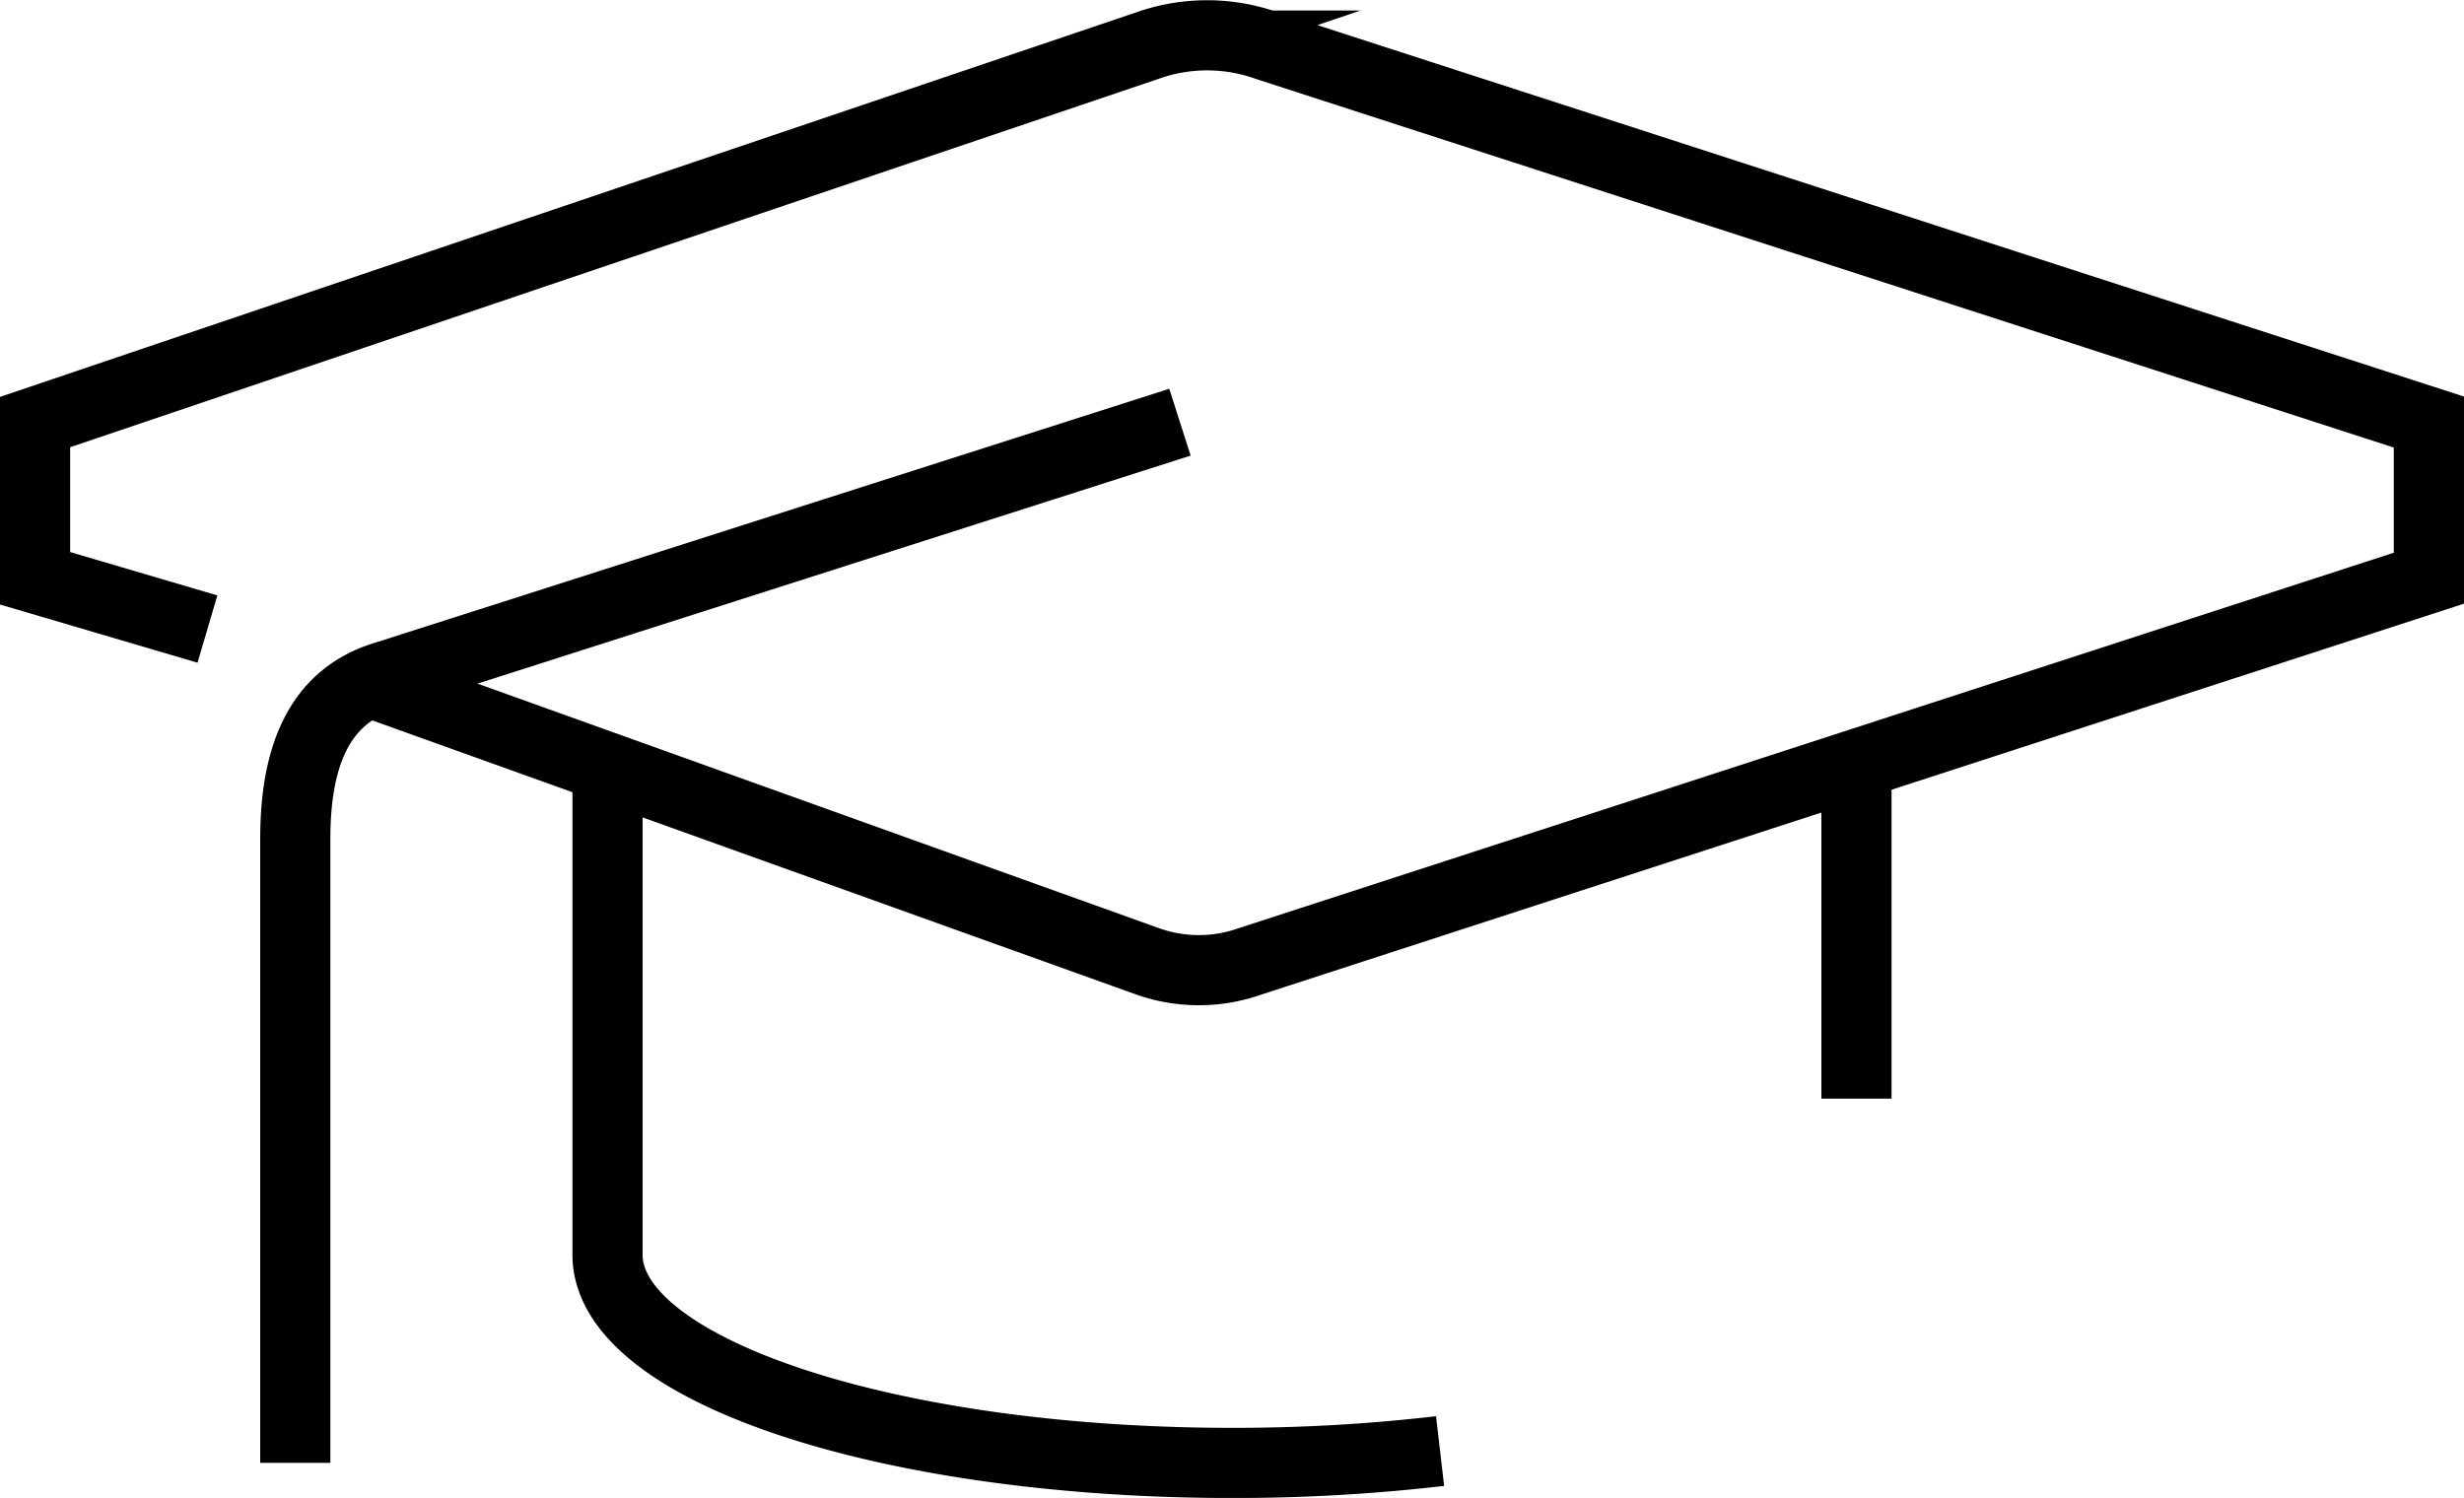
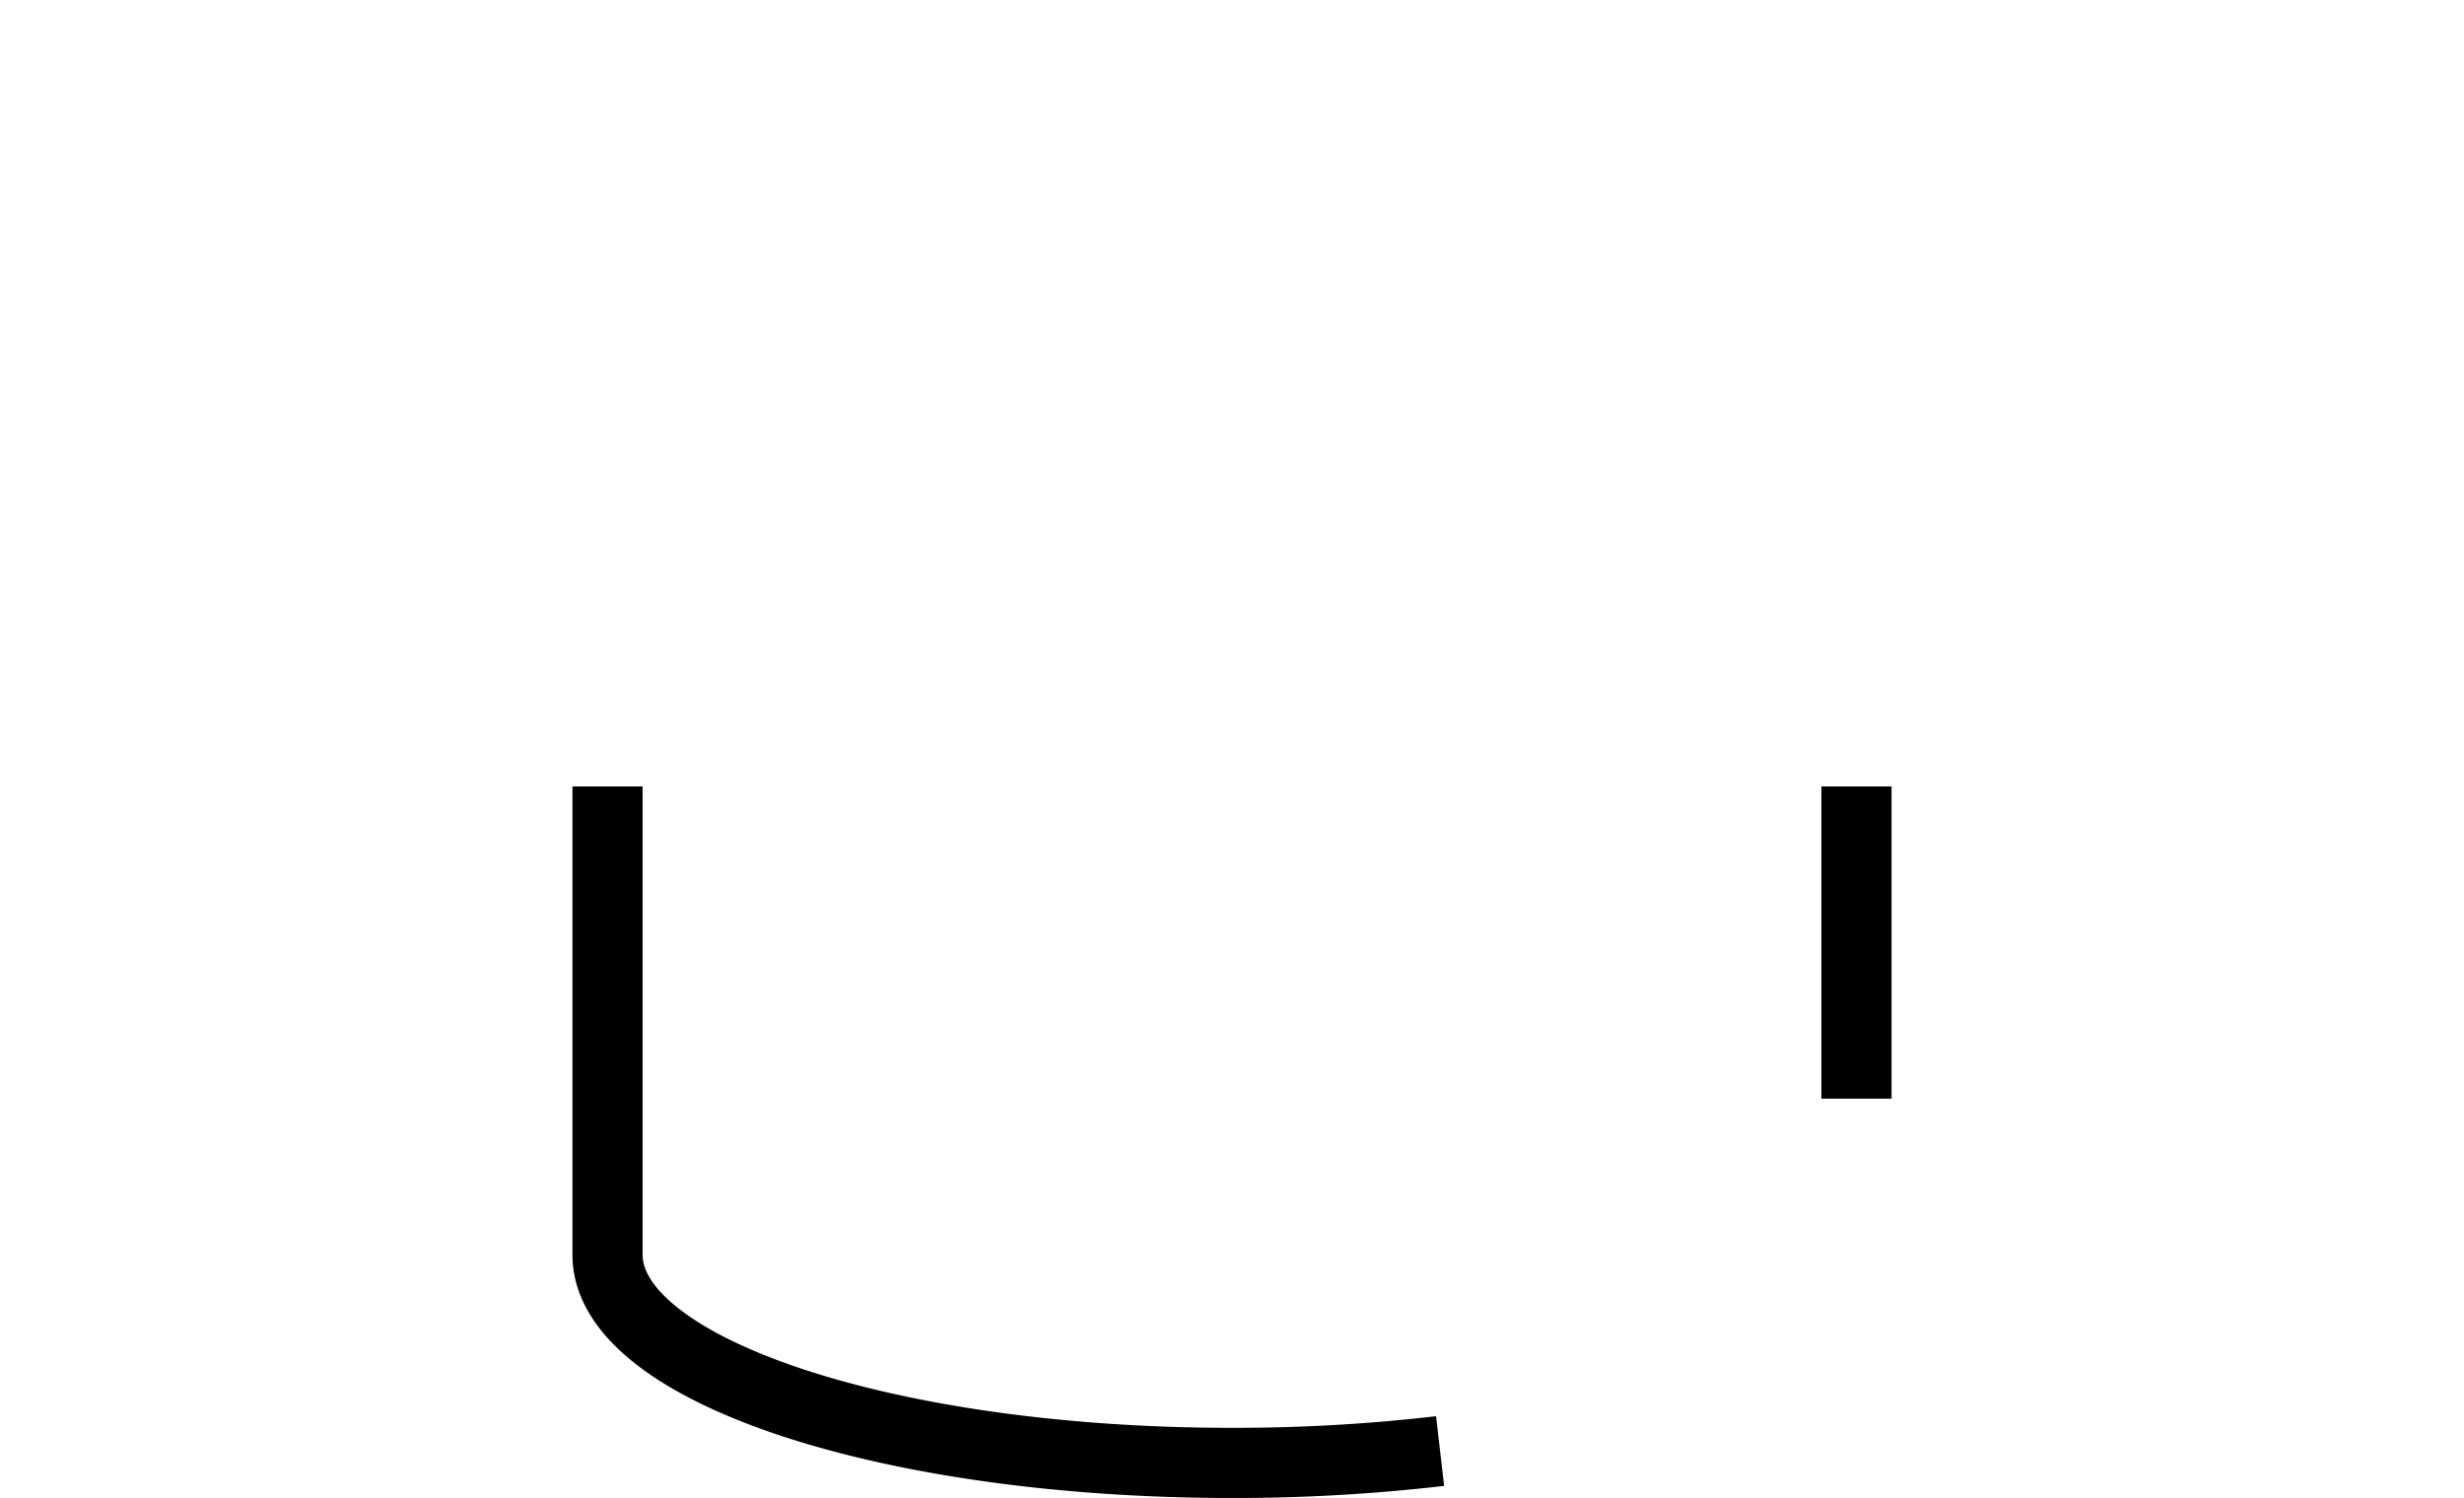
<svg xmlns="http://www.w3.org/2000/svg" width="105.361" height="64.058" viewBox="0 0 105.361 64.058">
  <g id="Group_55" data-name="Group 55" transform="translate(1.5 1.518)">
-     <path id="Path_91" data-name="Path 91" d="M296.37,157.952,289,155.781V149.1l47.566-16.1a7.627,7.627,0,0,1,5.1,0l49.694,16.1v6.676l-50.41,16.387a6.559,6.559,0,0,1-4.375,0l-33.2-11.914" transform="translate(-289 -132.569)" fill="none" stroke="#000" stroke-miterlimit="10" stroke-width="3" />
-     <path id="Path_92" data-name="Path 92" d="M331.829,140l-33.861,10.828c-2.247.636-3.968,2.43-3.968,6.974v26.7" transform="translate(-282.874 -123.464)" fill="none" stroke="#000" stroke-miterlimit="10" stroke-width="3" />
    <path id="Path_93" data-name="Path 93" d="M335.6,175.421a76.13,76.13,0,0,1-8.9.507c-14.747,0-26.7-3.985-26.7-8.9V147" transform="translate(-275.522 -114.887)" fill="none" stroke="#000" stroke-miterlimit="10" stroke-width="3" />
    <line id="Line_13" data-name="Line 13" y2="13.351" transform="translate(77.883 32.113)" fill="none" stroke="#000" stroke-miterlimit="10" stroke-width="3" />
  </g>
</svg>